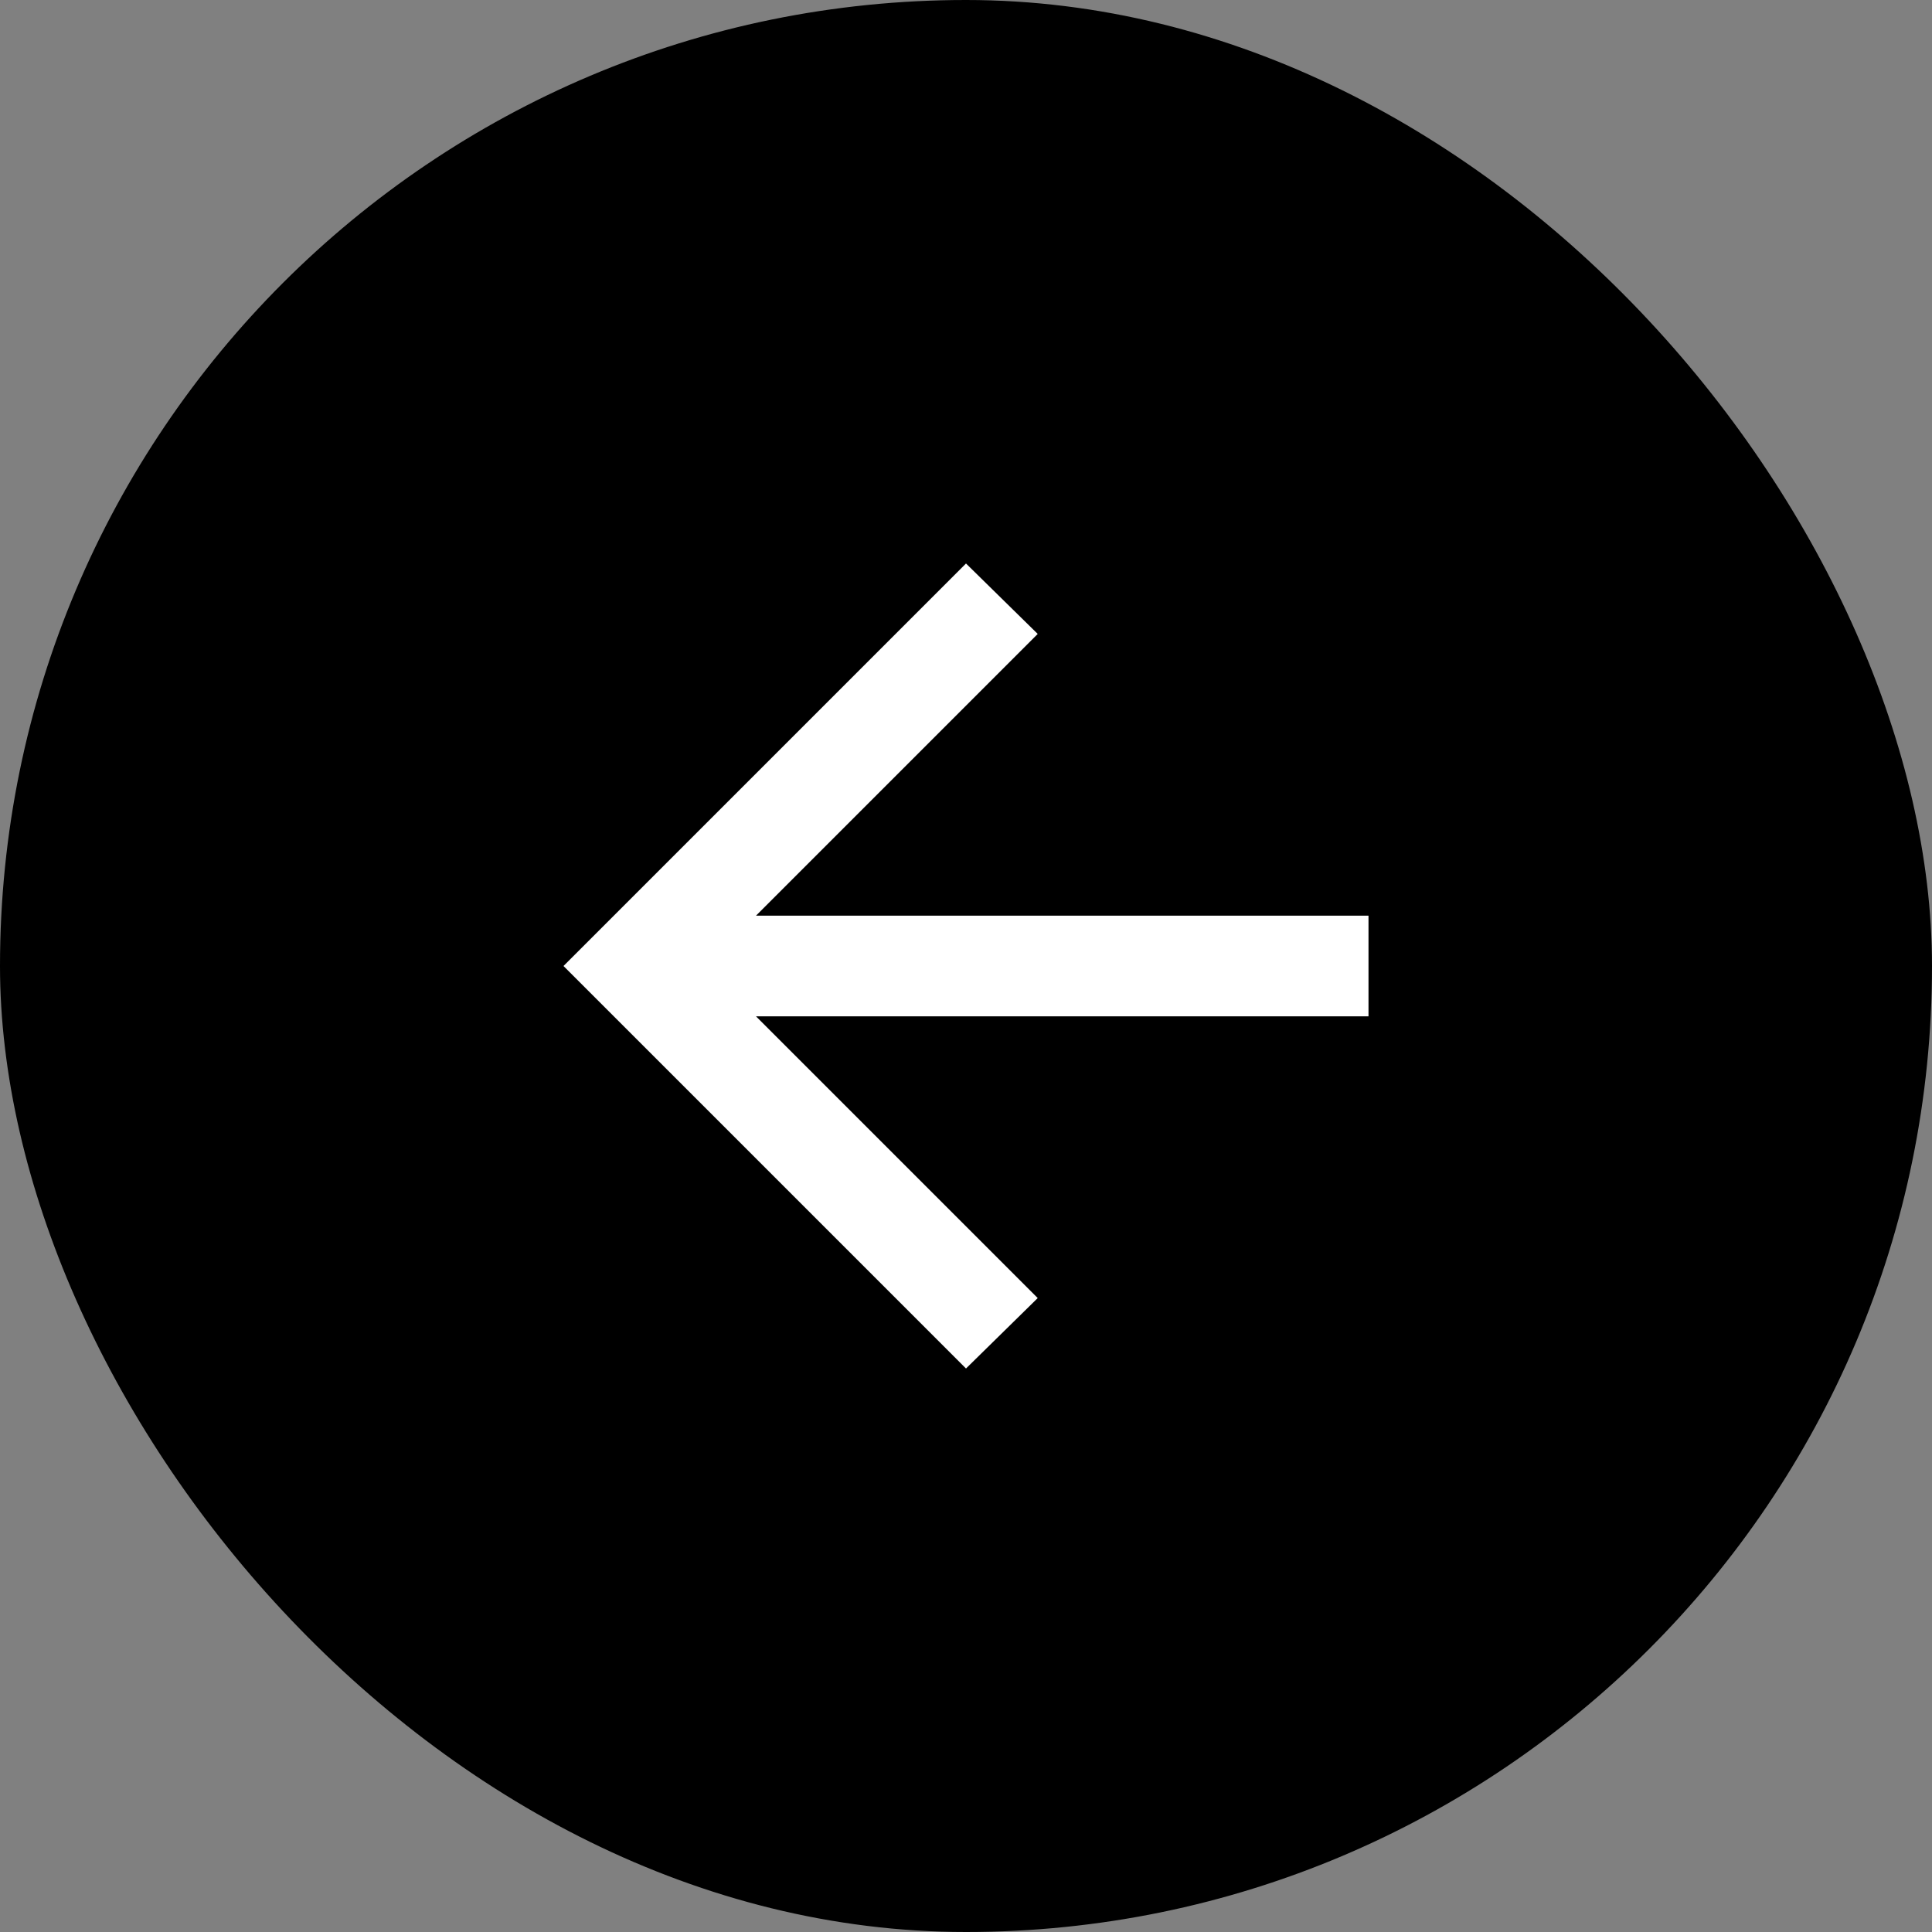
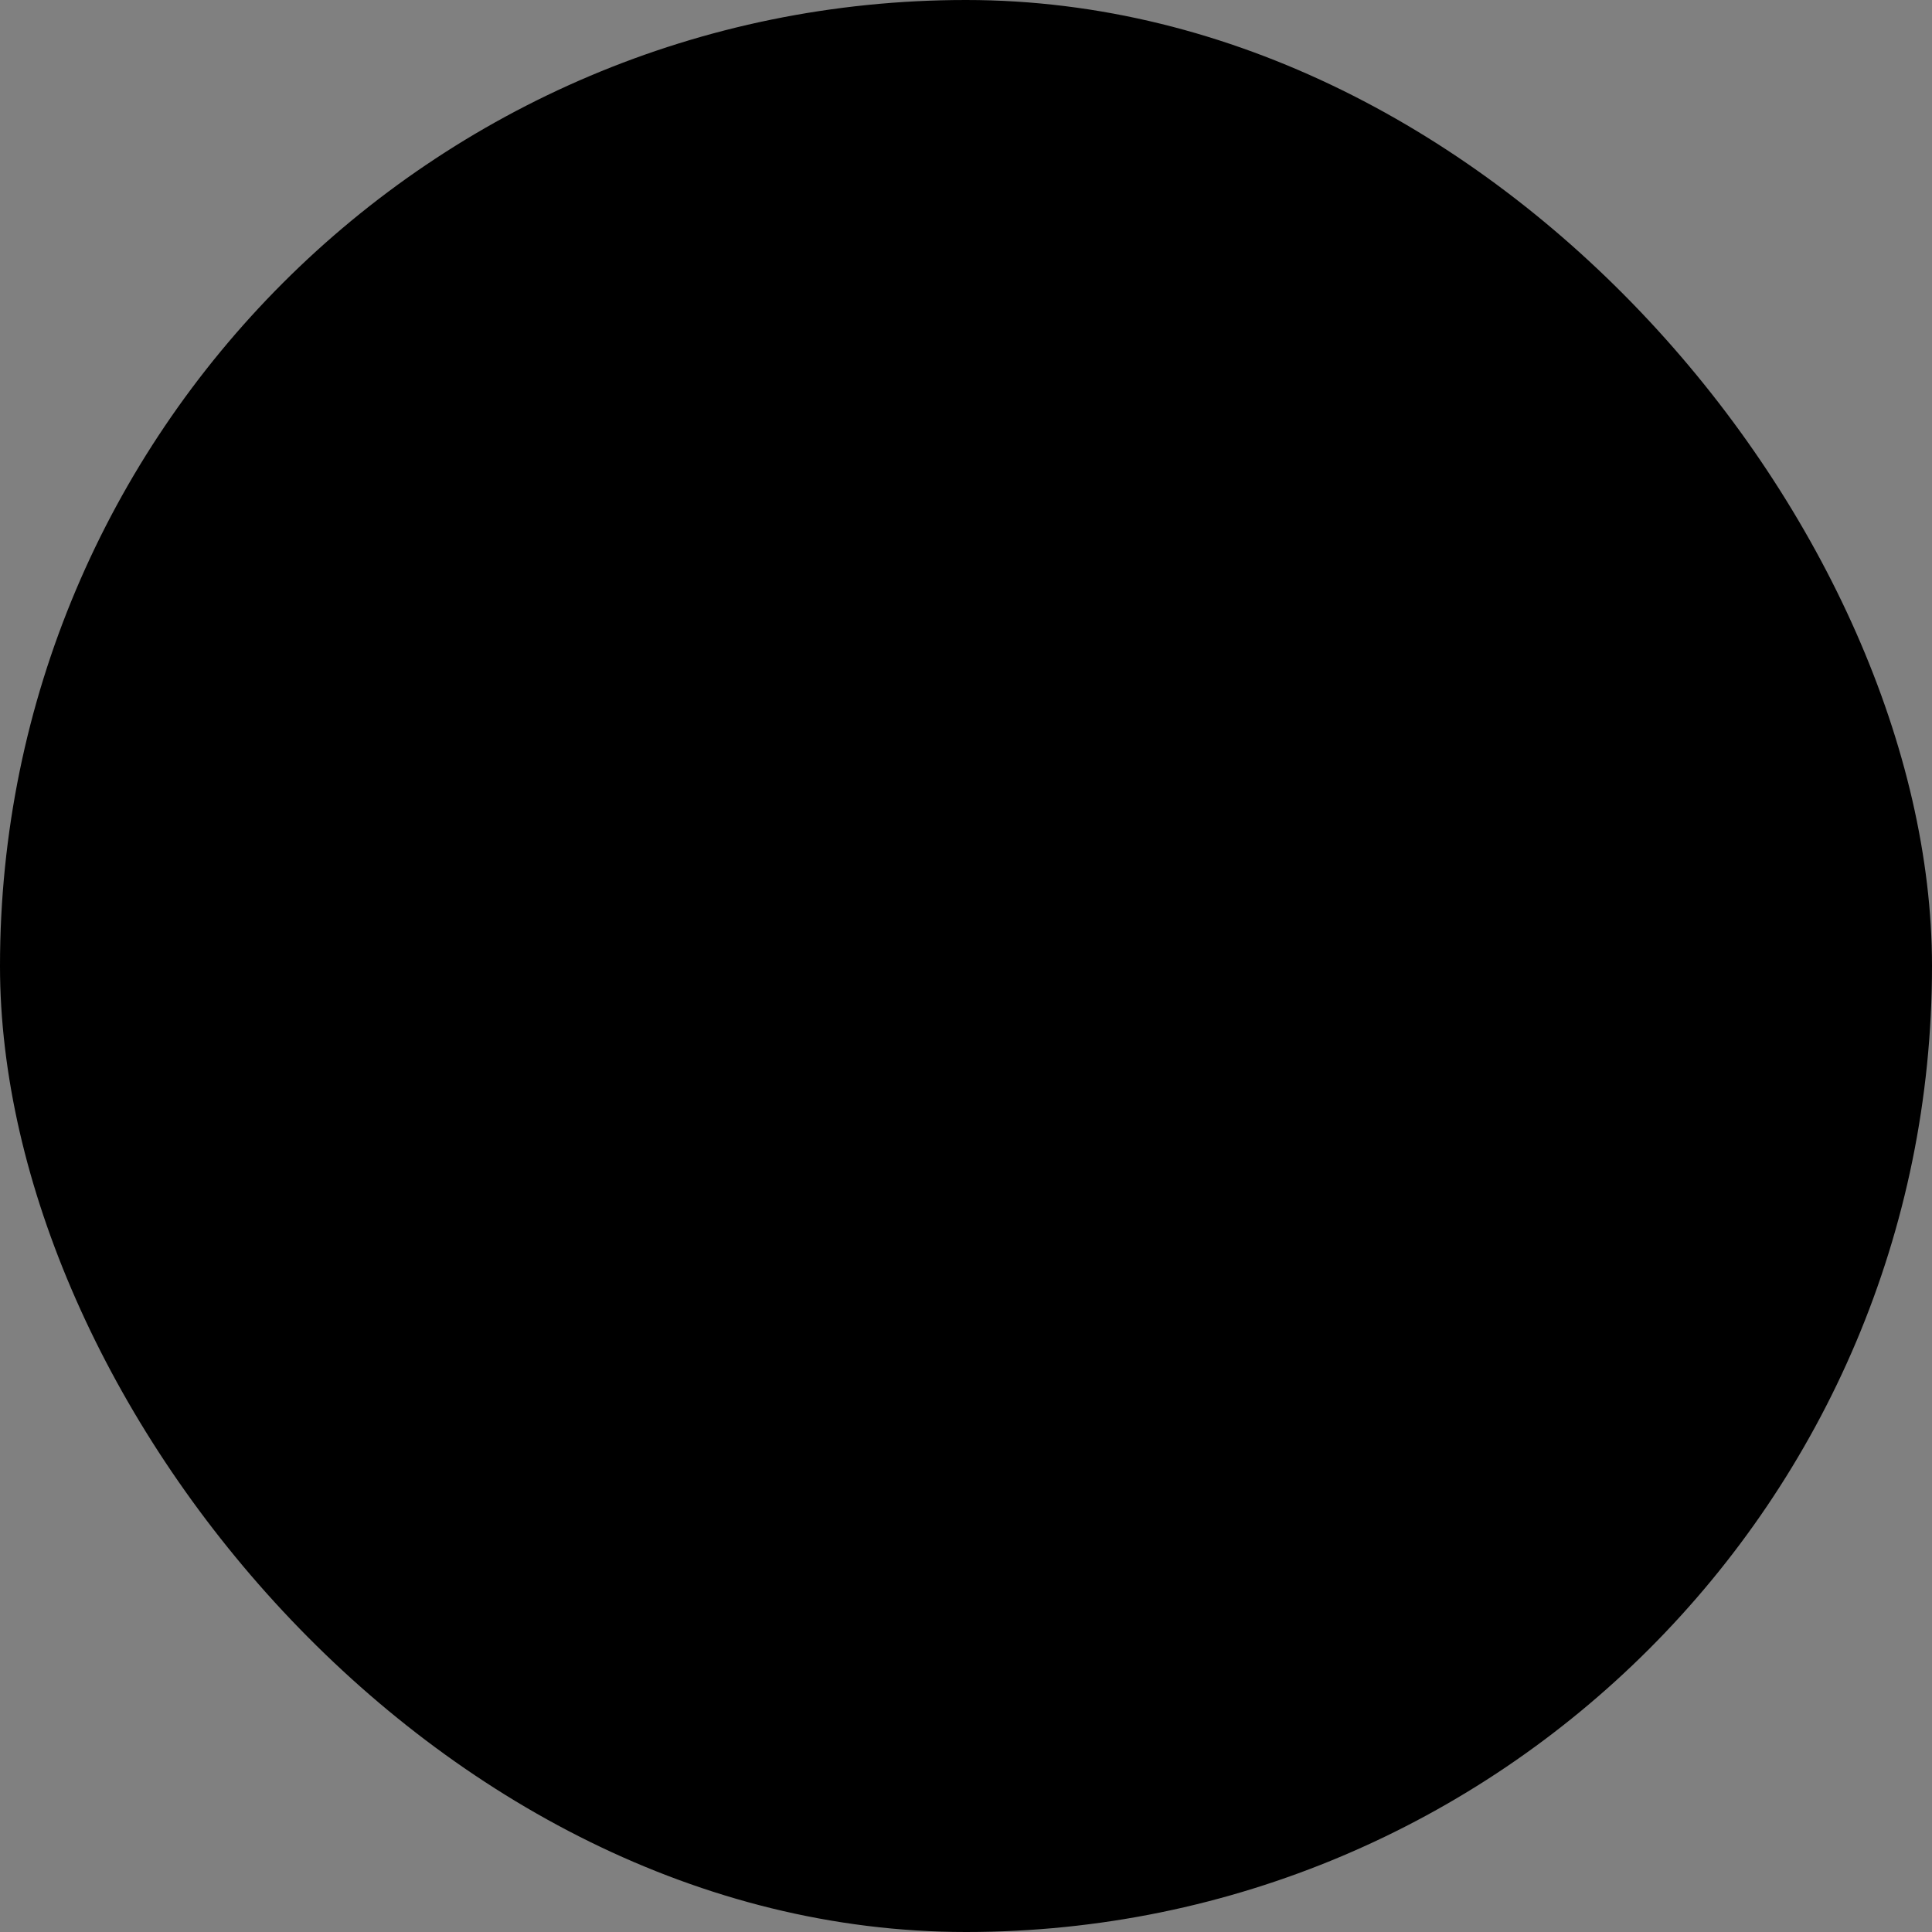
<svg xmlns="http://www.w3.org/2000/svg" width="24" height="24" viewBox="0 0 24 24" fill="none">
  <rect x="0" y="0" width="24" height="24" fill="#808080" stroke="none" />
  <rect x="24" y="24" width="24" height="24" rx="12" transform="rotate(-180 24 24)" fill="black" />
-   <path d="M9.391 11.375L17 11.375L17 12.625L9.391 12.625L12.891 16.125L12 17L7 12L12 7L12.891 7.875L9.391 11.375Z" fill="white" />
</svg>